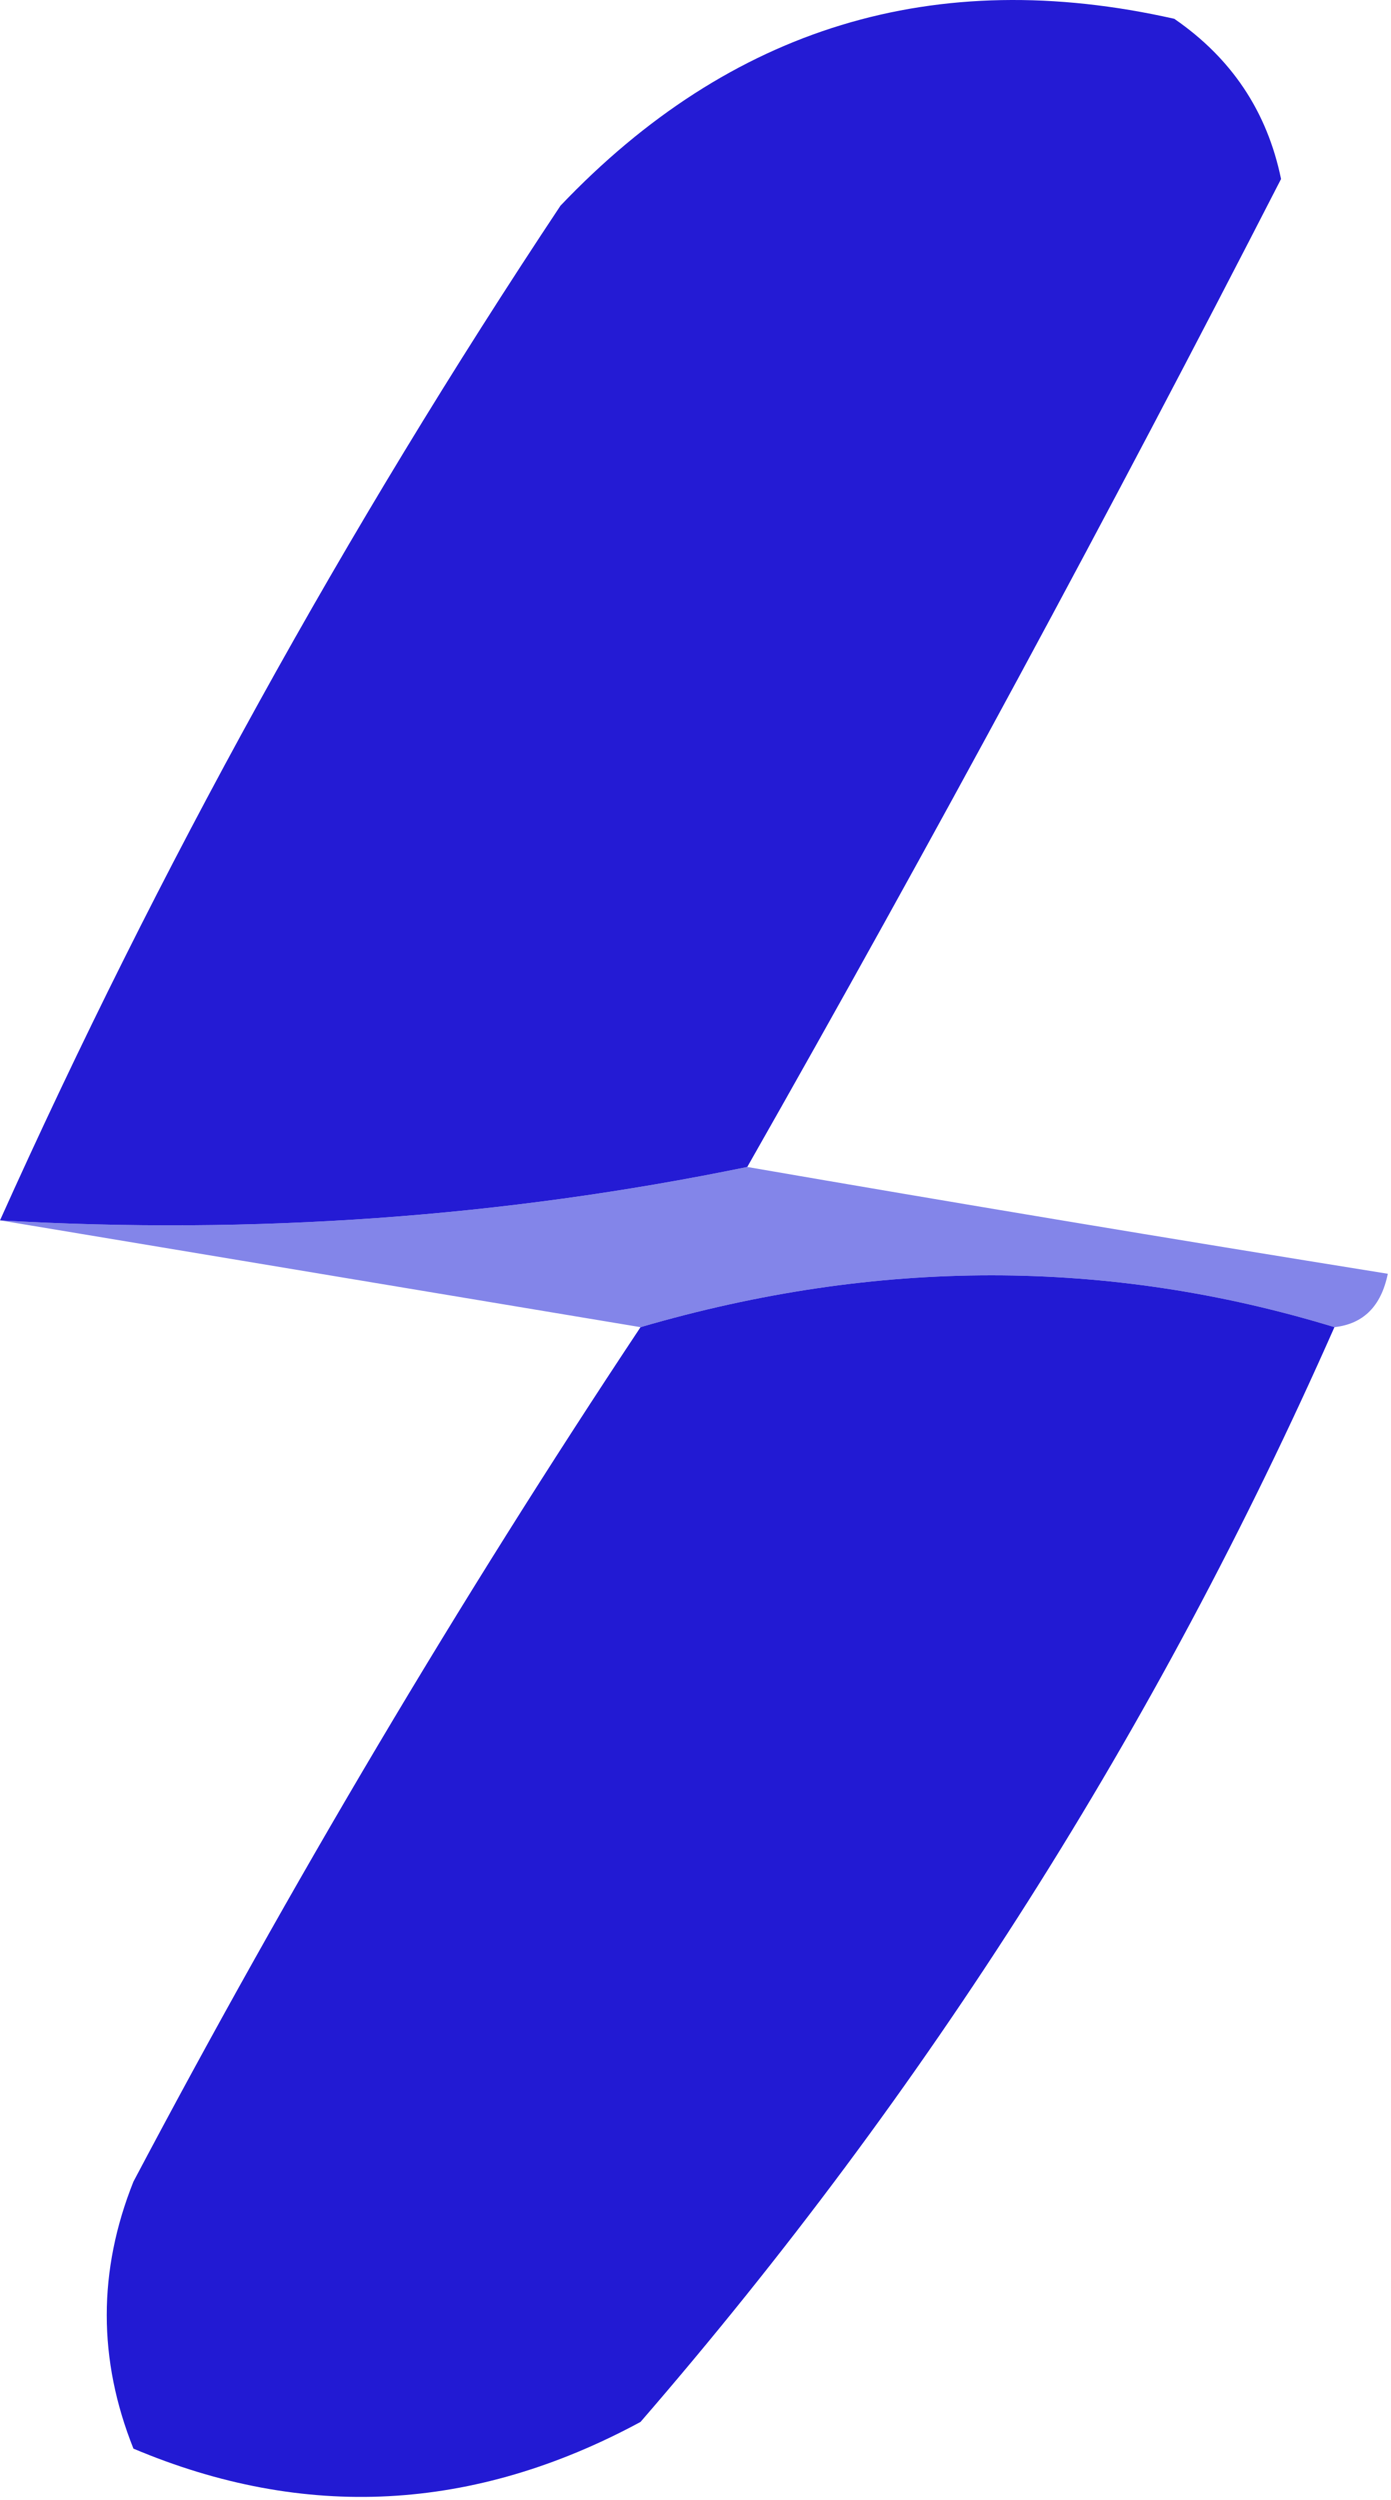
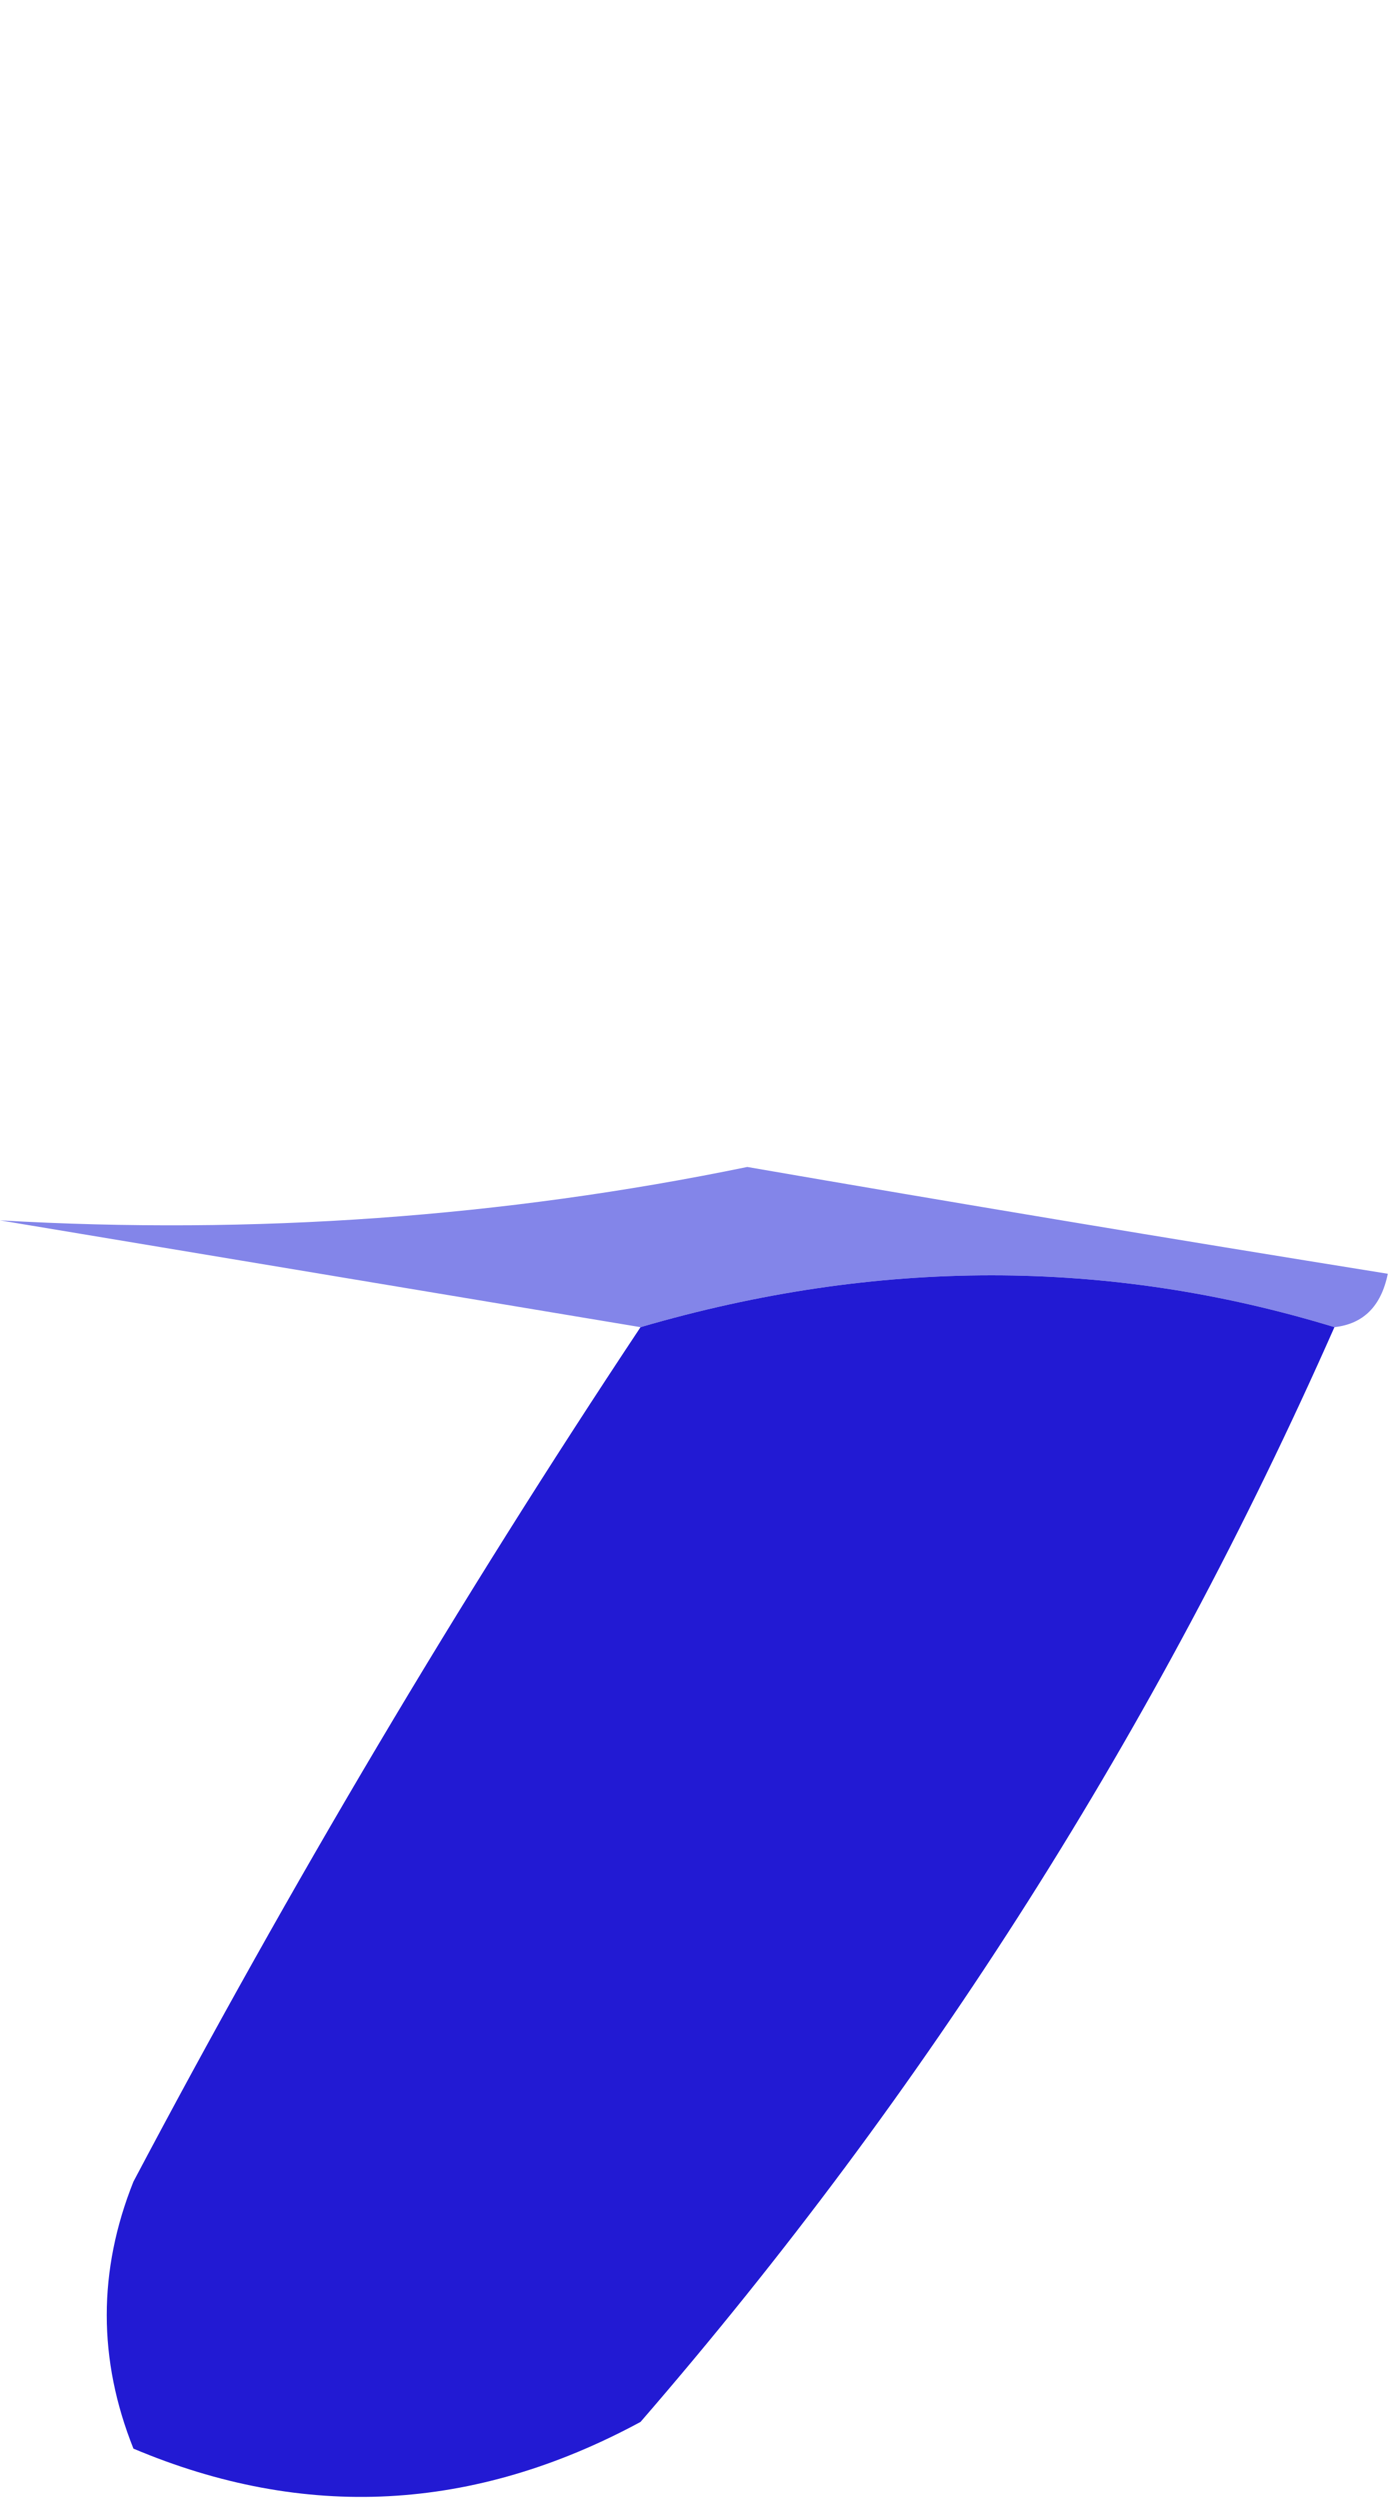
<svg xmlns="http://www.w3.org/2000/svg" width="339" height="609" viewBox="0 0 339 609" fill="none">
  <path fill-rule="evenodd" clip-rule="evenodd" d="M182.119 284.263C232.234 292.93 284.268 301.603 338.22 310.28C336.612 318.172 332.277 322.508 325.212 323.288C270.151 306.451 213.78 306.451 156.102 323.288C104.068 314.615 52.034 305.944 0 297.271C61.959 300.841 122.665 296.504 182.119 284.263Z" fill="#8385E9" />
  <path fill-rule="evenodd" clip-rule="evenodd" d="M325.212 323.288C282.262 420.491 225.892 509.382 156.102 589.962C115.462 611.913 74.268 614.081 32.521 596.466C23.848 574.785 23.848 553.105 32.521 531.423C70.779 459.073 111.973 389.695 156.102 323.288C213.78 306.451 270.151 306.451 325.212 323.288Z" fill="#221AD3" />
-   <path fill-rule="evenodd" clip-rule="evenodd" d="M182.119 284.262C122.665 296.503 61.959 300.84 0 297.271C38.611 211.406 84.14 129.019 136.589 50.11C178.014 6.604 227.88 -8.573 286.186 4.58C300.16 14.189 308.833 27.198 312.203 43.605C270.428 125.007 227.067 205.227 182.119 284.262Z" fill="#241BD4" />
</svg>